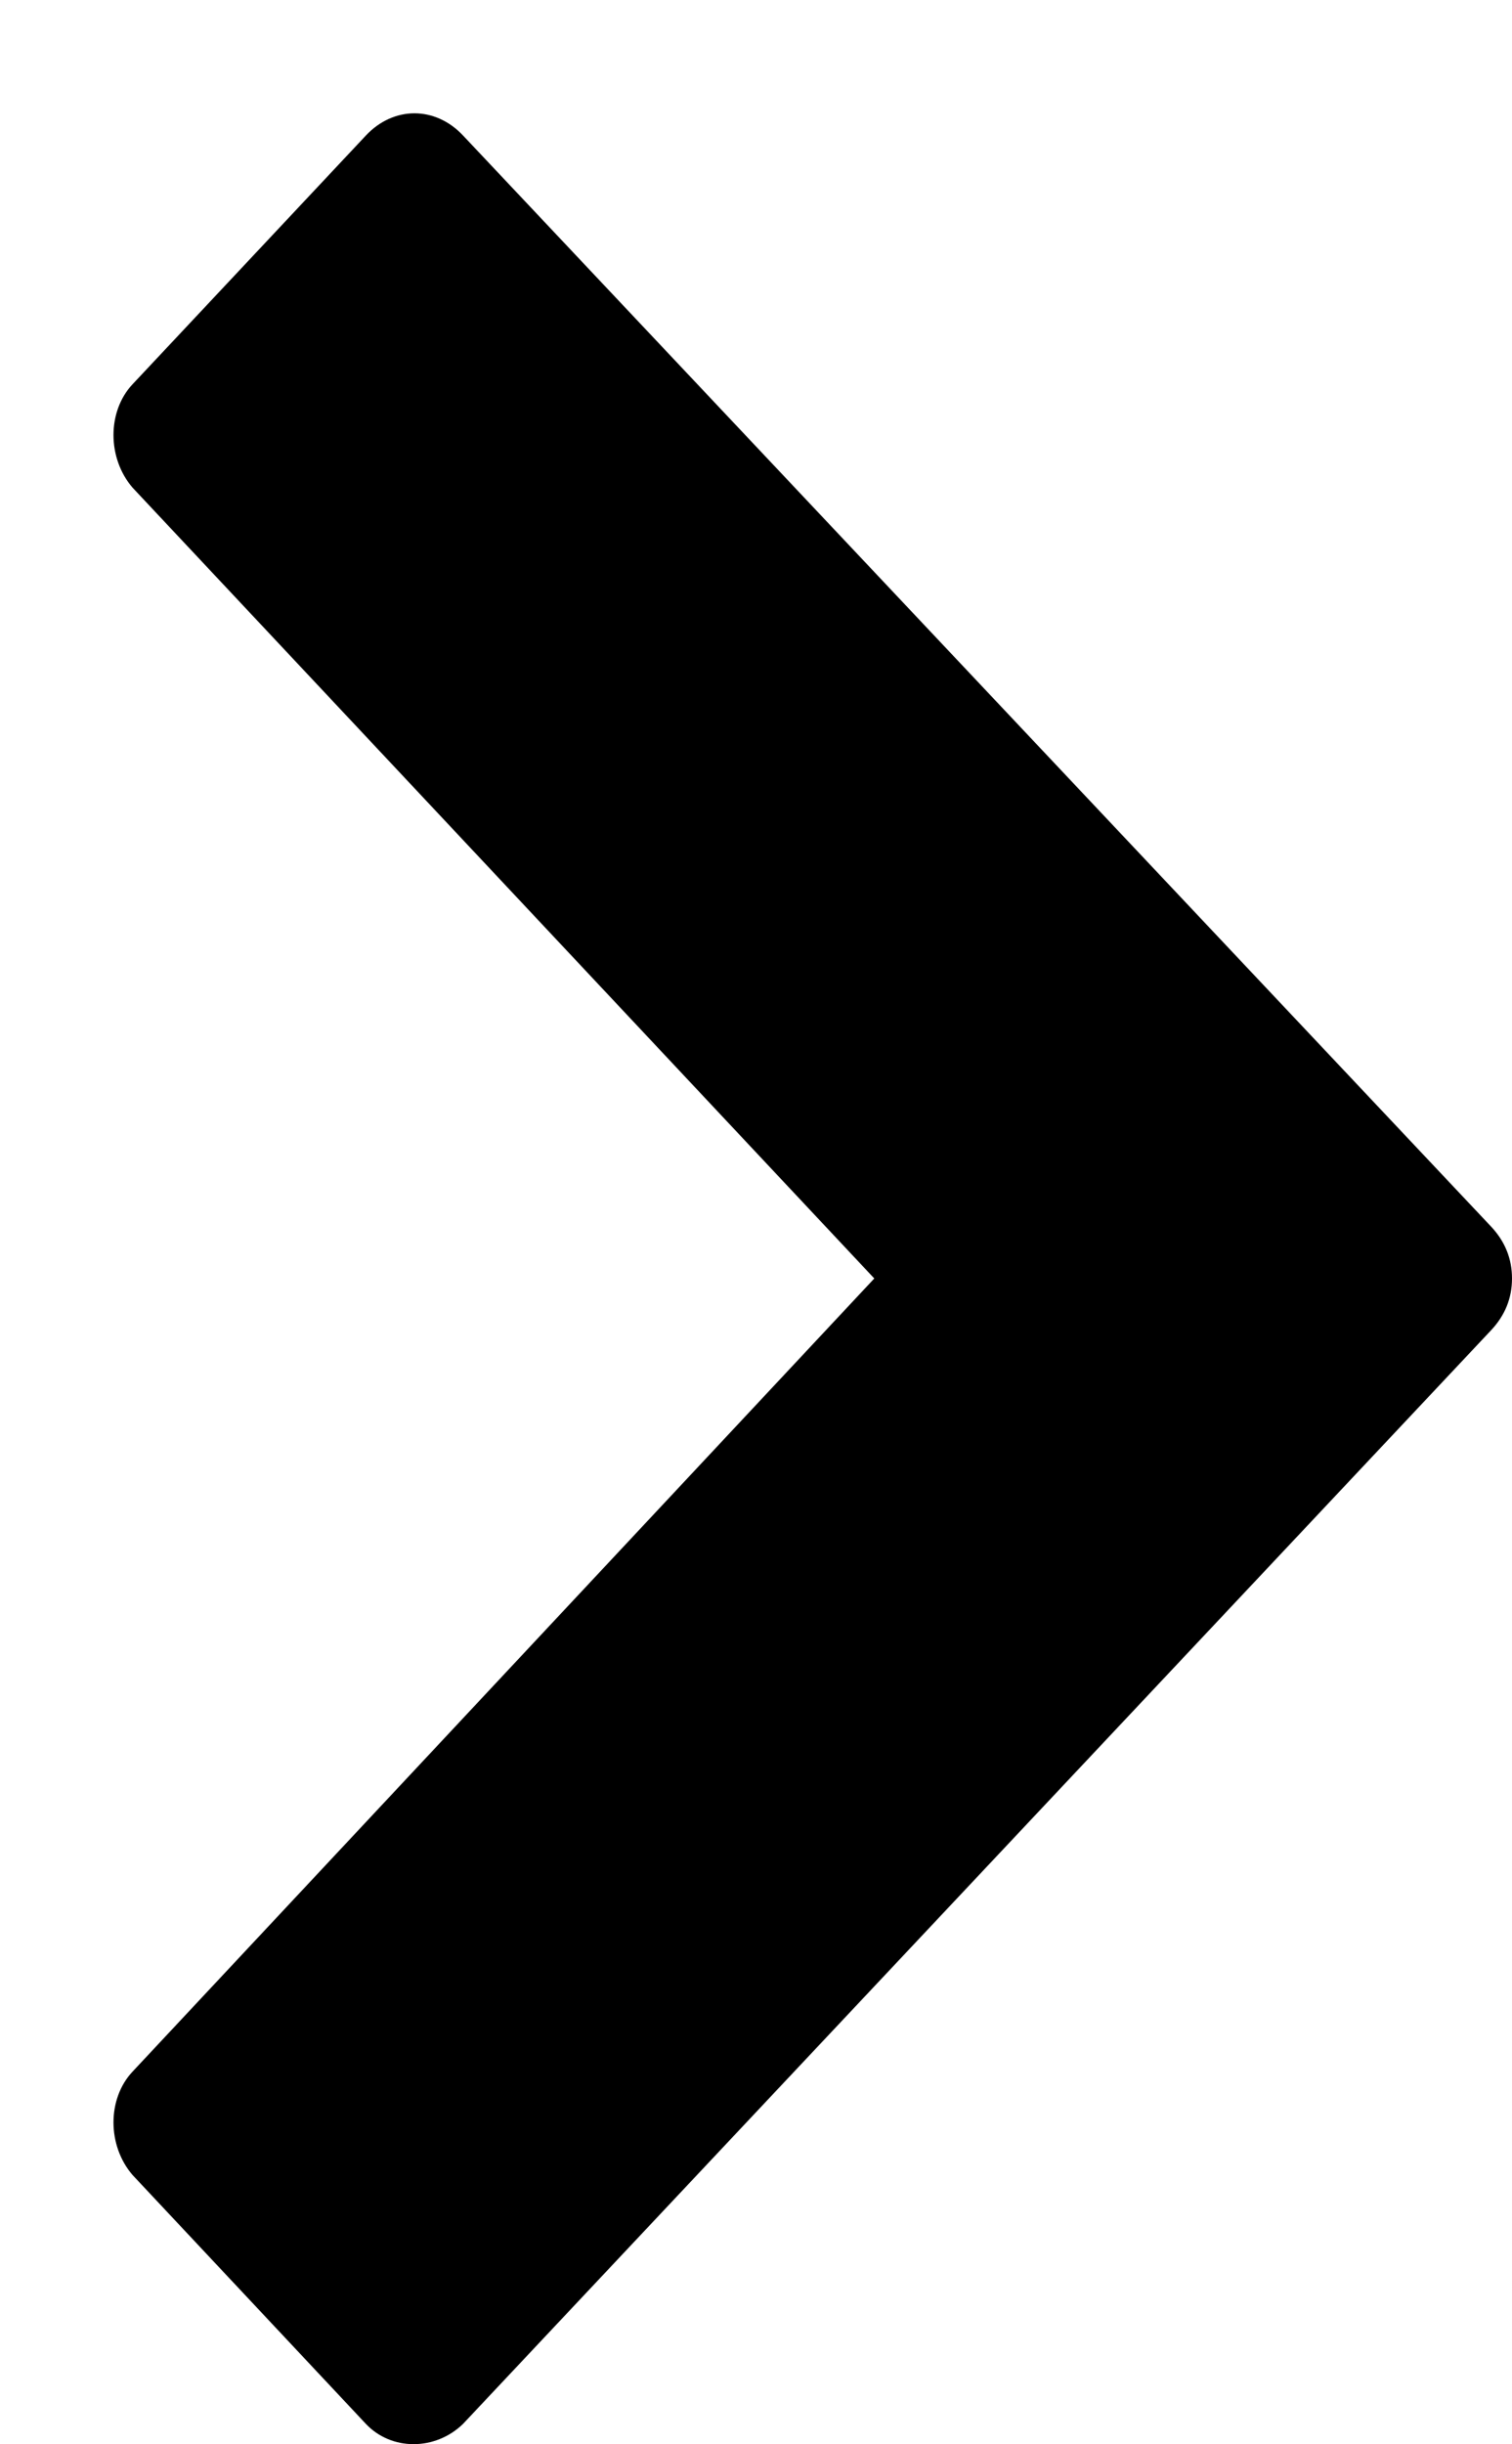
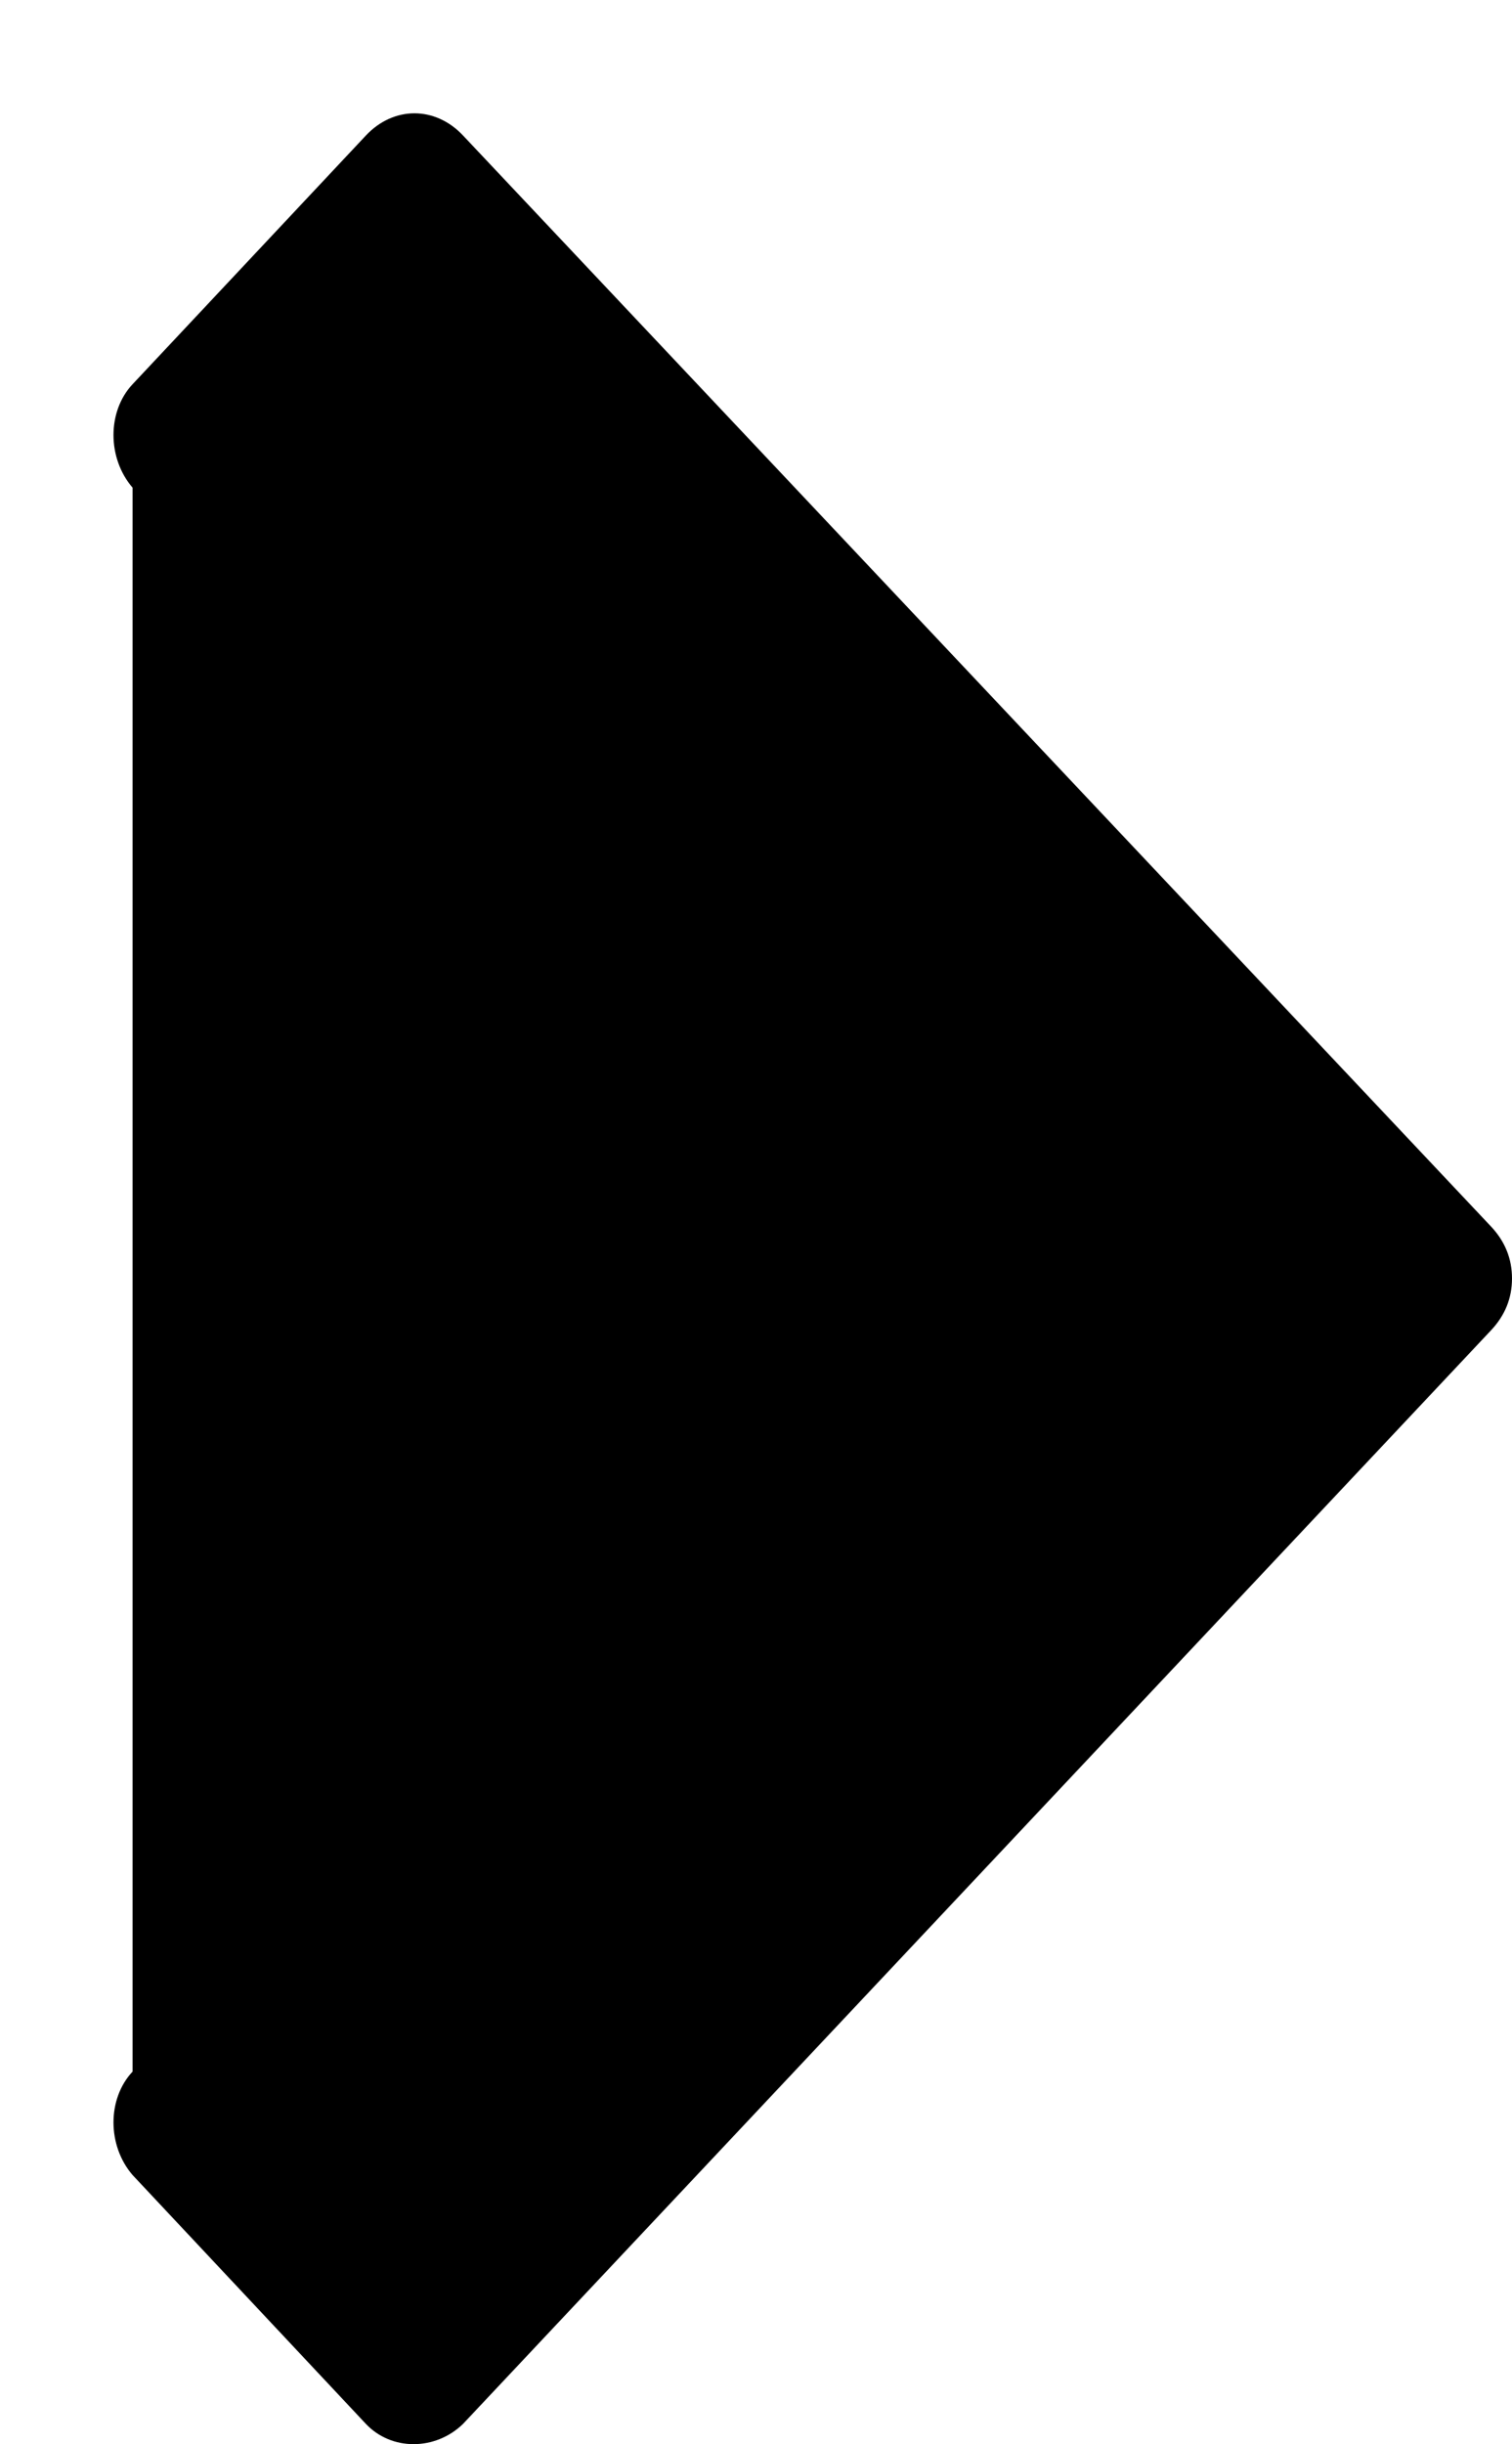
<svg xmlns="http://www.w3.org/2000/svg" width="13px" height="21px">
-   <path fill-rule="evenodd" d="M3.146,1.164 L1.140,3.301 C0.921,3.534 0.921,3.936 1.140,4.190 L7.517,10.984 L1.140,17.798 C0.921,18.031 0.921,18.433 1.140,18.687 L3.146,20.825 C3.365,21.057 3.742,21.057 3.981,20.825 L12.821,11.428 C12.940,11.301 13.000,11.153 13.000,10.984 C13.000,10.814 12.940,10.666 12.821,10.539 L3.981,1.164 C3.742,0.910 3.385,0.910 3.146,1.164 L3.146,1.164 Z" />
+   <path fill-rule="evenodd" d="M3.146,1.164 L1.140,3.301 C0.921,3.534 0.921,3.936 1.140,4.190 L1.140,17.798 C0.921,18.031 0.921,18.433 1.140,18.687 L3.146,20.825 C3.365,21.057 3.742,21.057 3.981,20.825 L12.821,11.428 C12.940,11.301 13.000,11.153 13.000,10.984 C13.000,10.814 12.940,10.666 12.821,10.539 L3.981,1.164 C3.742,0.910 3.385,0.910 3.146,1.164 L3.146,1.164 Z" />
</svg>